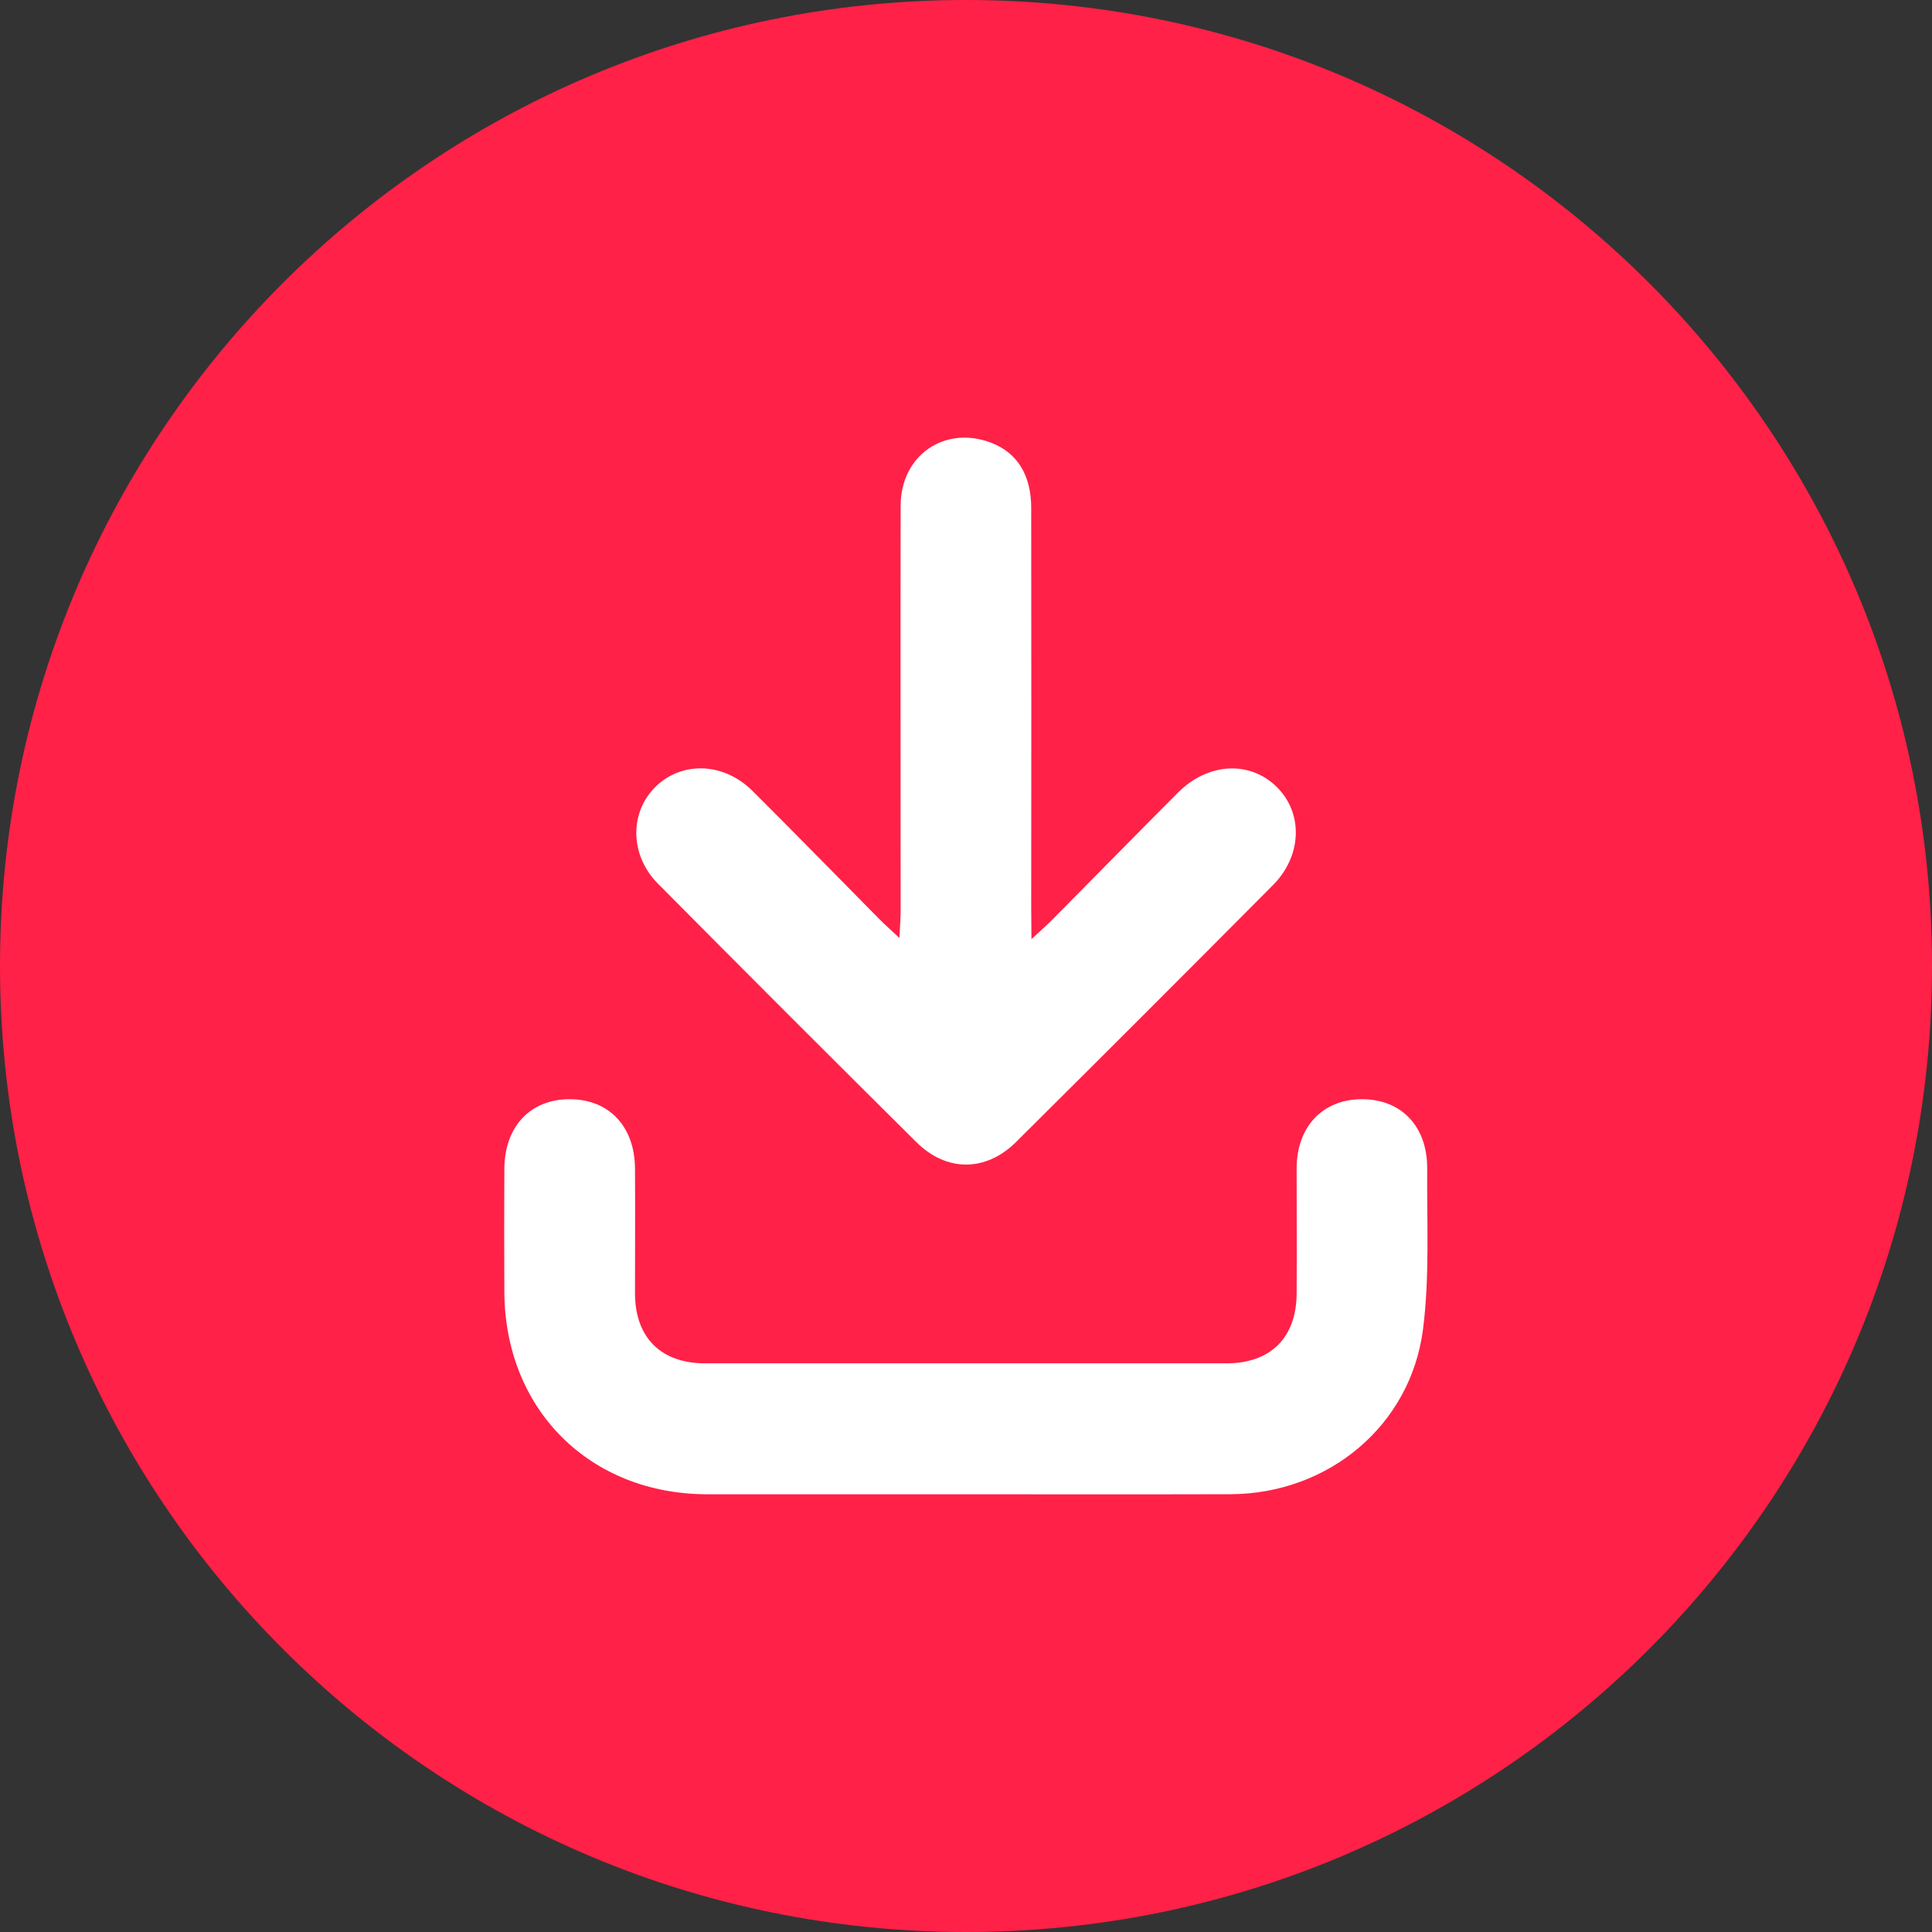
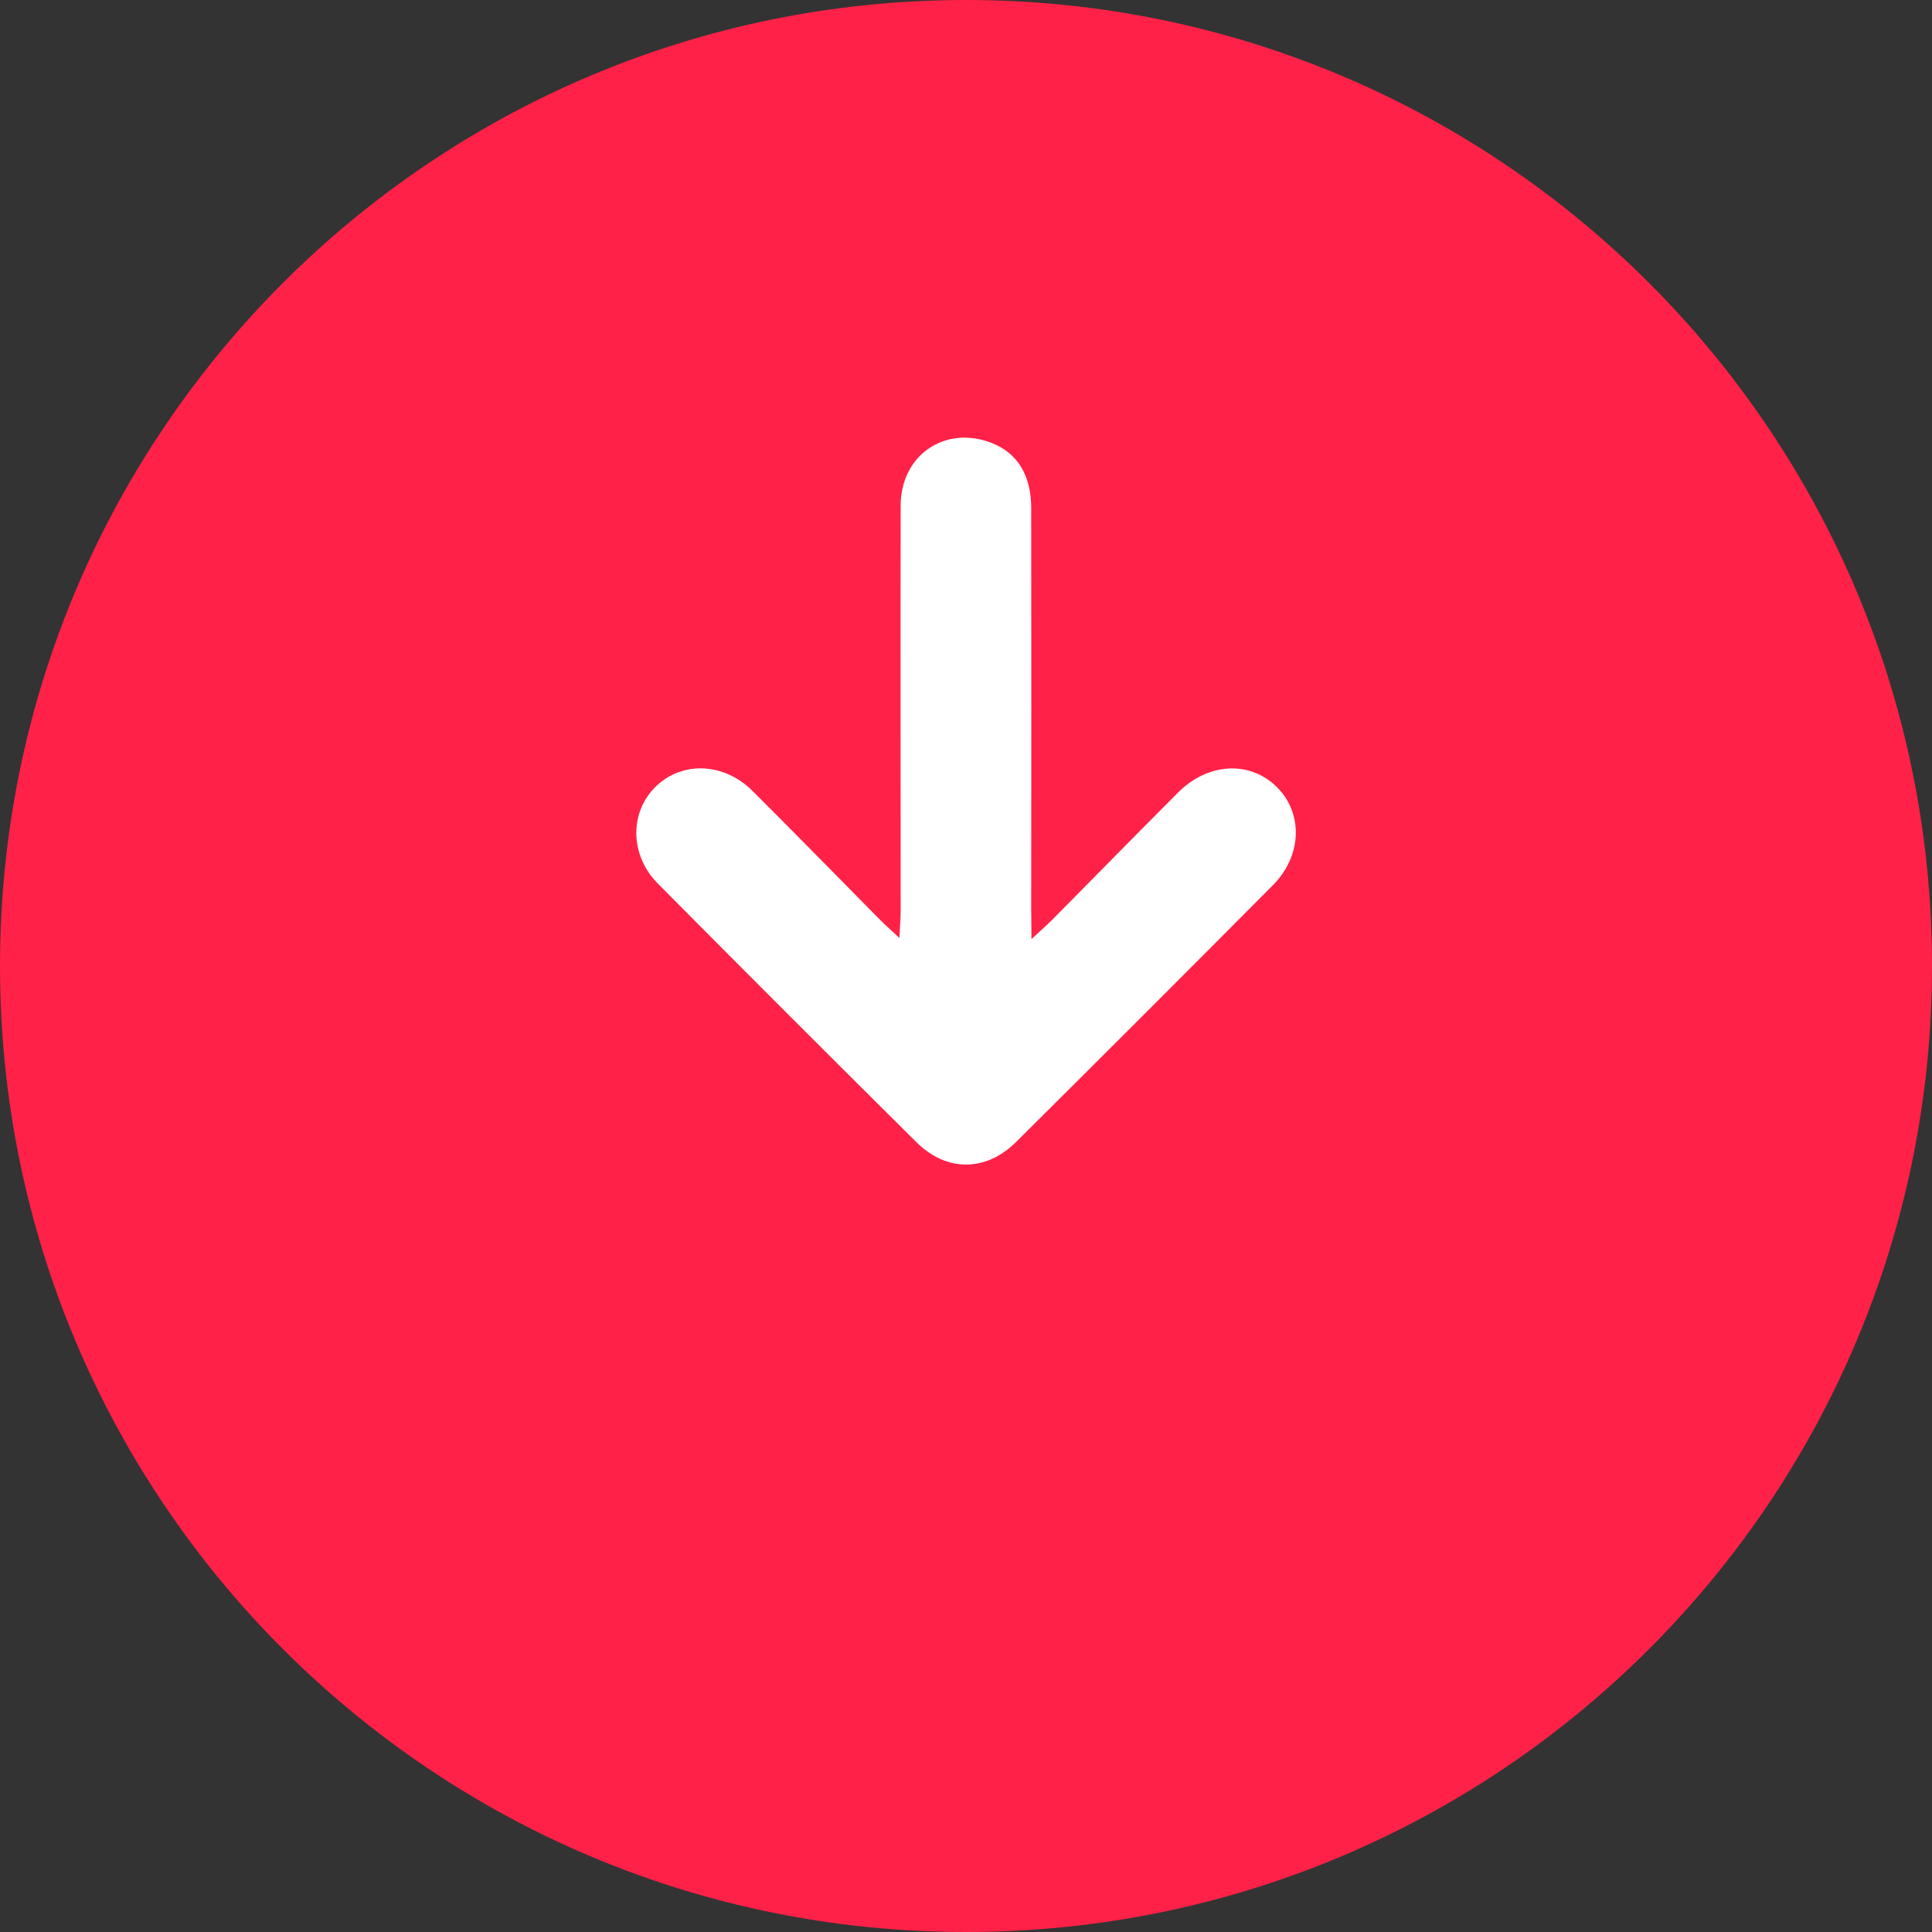
<svg xmlns="http://www.w3.org/2000/svg" width="245" height="245" viewBox="0 0 245 245" fill="none">
  <rect x="0" y="0" width="245" height="245" fill="#333333" stroke="none" />
  <g clip-path="url(#clip0_790_22)">
    <path d="M122.5 245C190.155 245 245 190.155 245 122.5C245 54.845 190.155 0 122.5 0C54.845 0 0 54.845 0 122.5C0 190.155 54.845 245 122.5 245Z" fill="#FF2147" />
-     <path d="M122.361 189.492C111.48 189.492 100.6 189.492 89.722 189.492C74.802 189.492 64.035 178.764 63.958 163.849C63.93 158.642 63.93 153.434 63.958 148.225C63.987 142.856 67.241 139.401 72.218 139.392C77.194 139.382 80.491 142.813 80.525 148.177C80.558 153.541 80.525 158.781 80.525 164.083C80.563 169.643 83.831 172.883 89.411 172.888C111.451 172.888 133.49 172.888 155.527 172.888C161.111 172.888 164.384 169.643 164.428 164.088C164.466 158.786 164.428 153.484 164.428 148.182C164.428 142.88 167.734 139.382 172.73 139.392C177.726 139.401 181.027 142.856 180.984 148.22C180.932 155.001 181.31 161.853 180.458 168.543C178.898 180.783 168.461 189.425 156.077 189.483C144.866 189.516 133.611 189.492 122.361 189.492Z" fill="white" />
    <path d="M130.802 119.093C132.066 117.916 132.807 117.27 133.496 116.576C138.798 111.221 144.072 105.833 149.397 100.498C153.178 96.713 158.446 96.43 161.863 99.751C165.279 103.072 165.145 108.503 161.427 112.245C150.603 123.136 139.744 133.994 128.85 144.818C125.022 148.622 120.017 148.646 116.188 144.818C105.221 133.94 94.298 123.015 83.42 112.044C79.84 108.432 79.821 103 83.147 99.756C86.473 96.512 91.76 96.655 95.411 100.282C100.818 105.661 106.144 111.13 111.513 116.552C112.202 117.251 112.949 117.901 114.054 118.945C114.126 117.442 114.212 116.471 114.212 115.499C114.212 98.373 114.183 81.252 114.212 64.126C114.212 57.699 119.868 53.876 125.744 56.168C129.003 57.431 130.764 60.255 130.769 64.389C130.788 81.328 130.788 98.266 130.769 115.203L130.802 119.093Z" fill="white" />
  </g>
  <defs>
    <clipPath id="clip0_790_22">
      <rect width="245" height="245" fill="white" />
    </clipPath>
  </defs>
</svg>